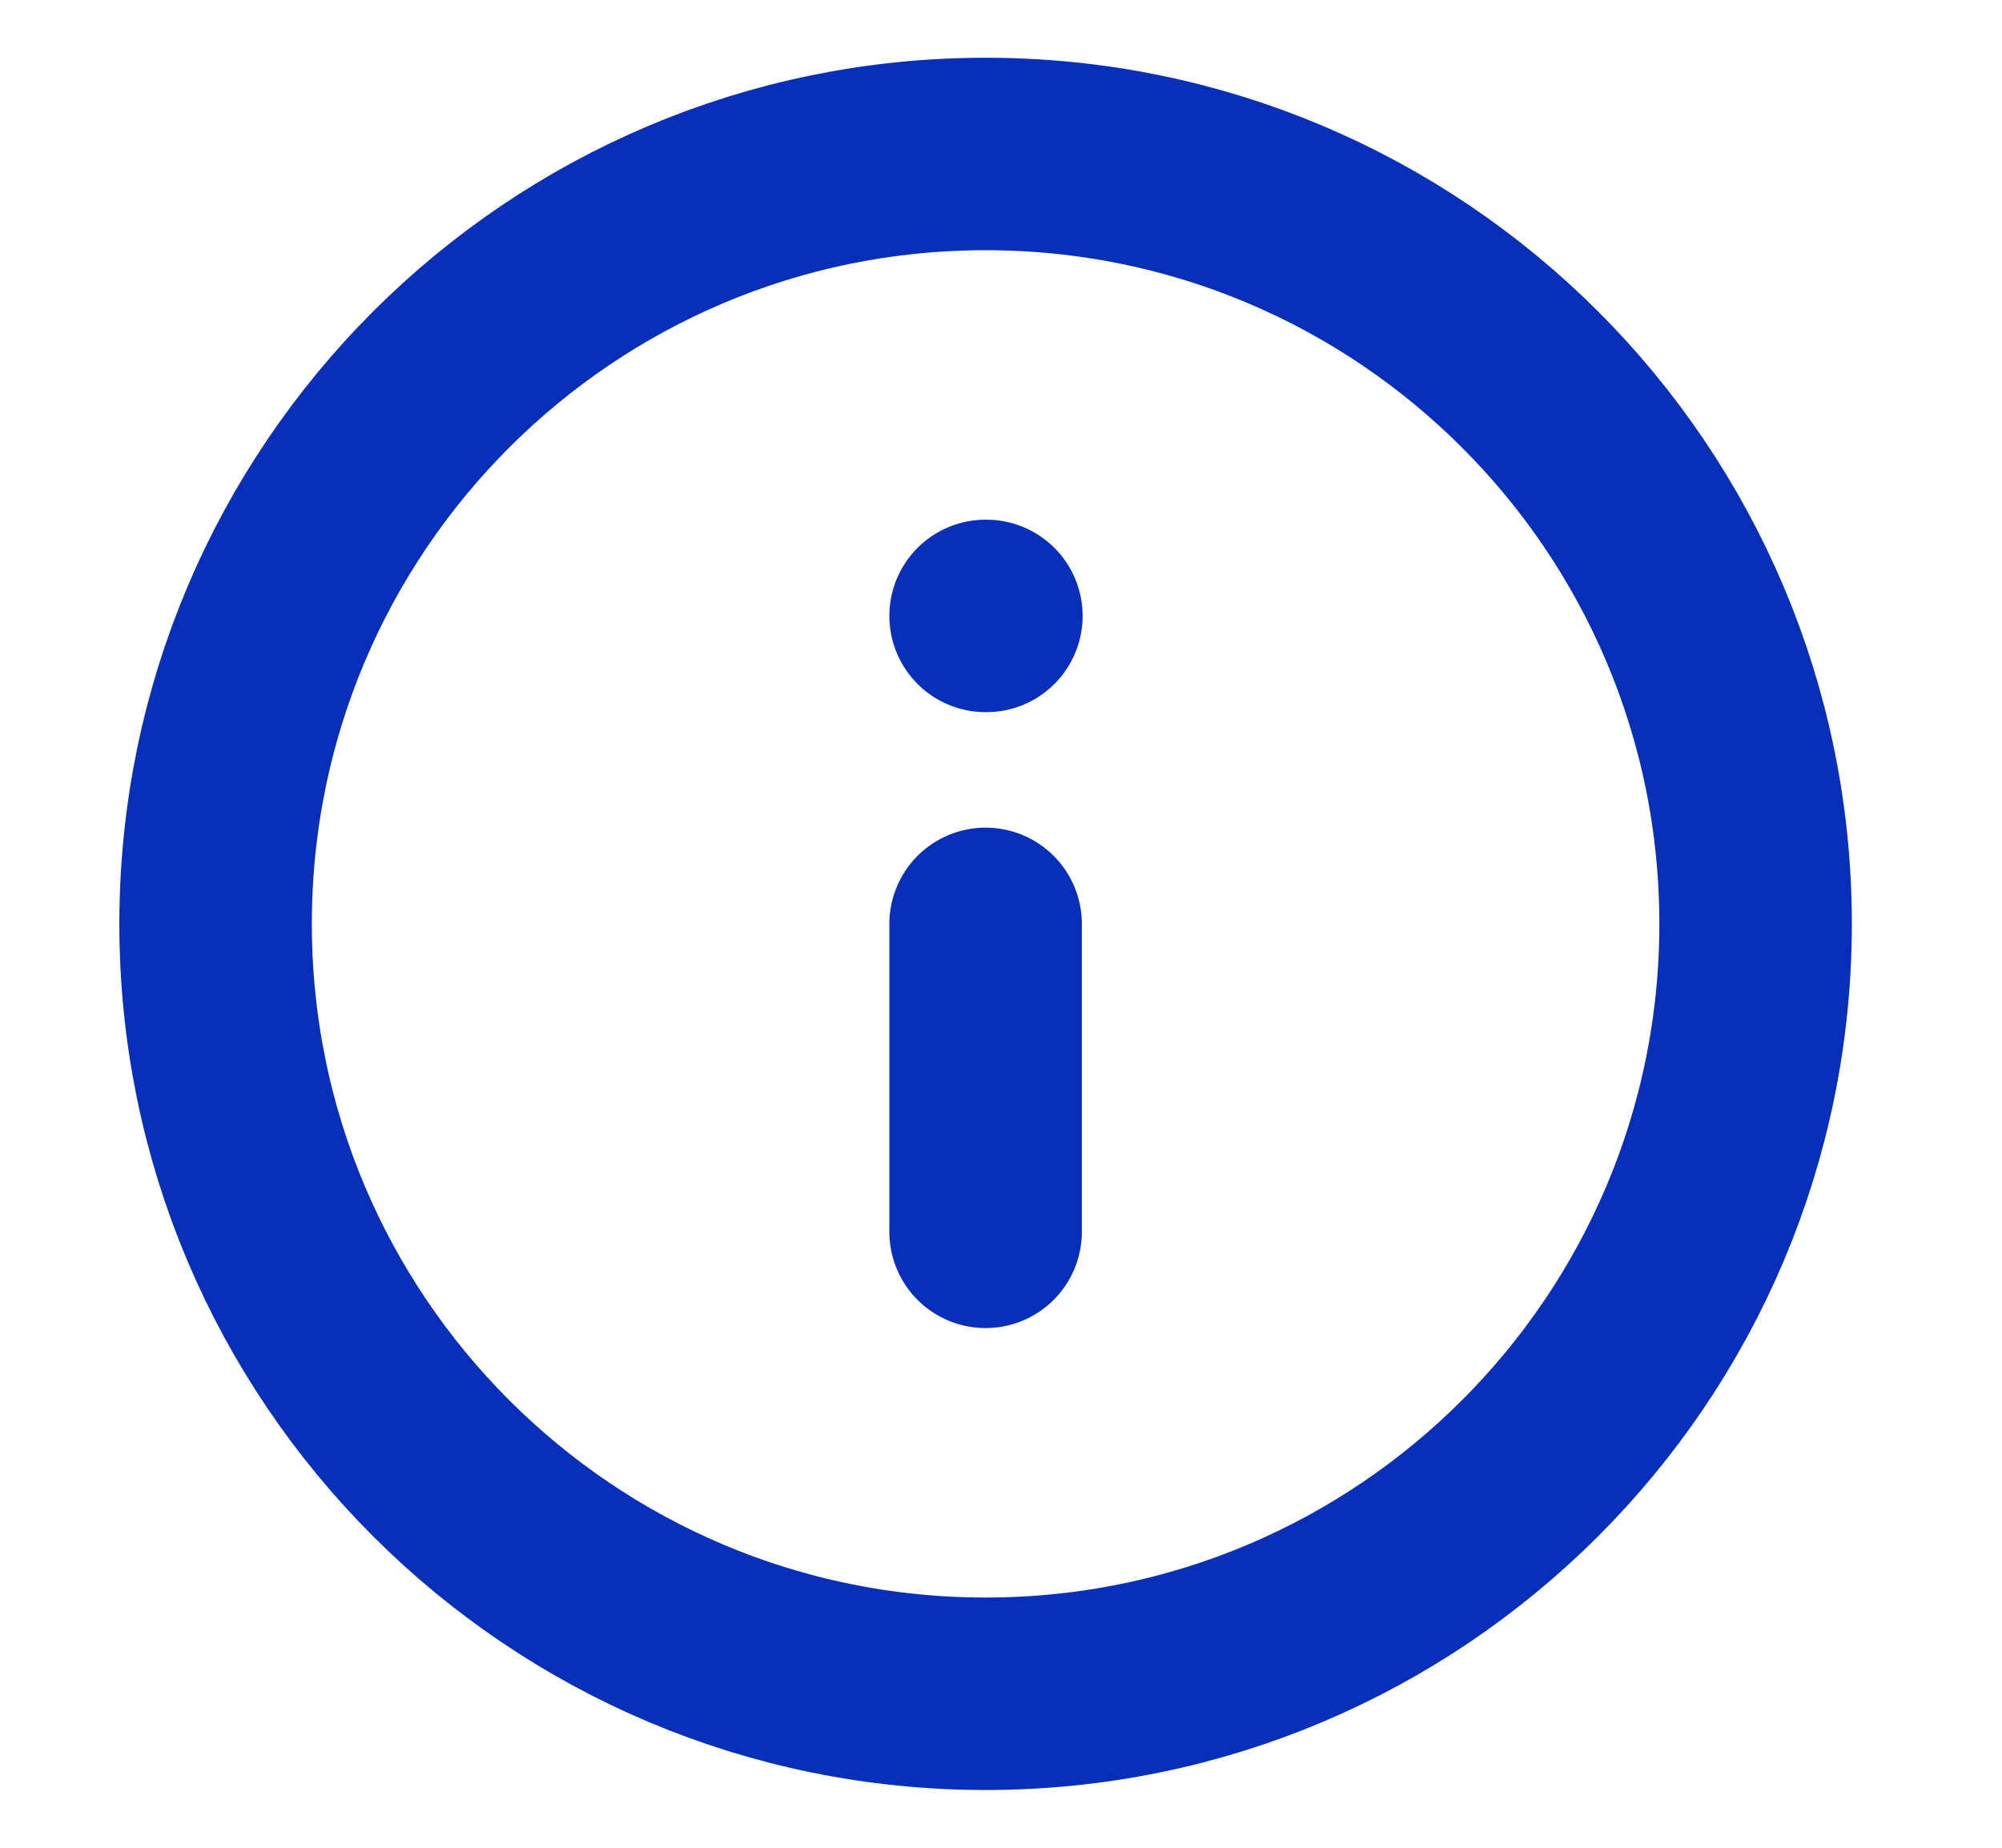
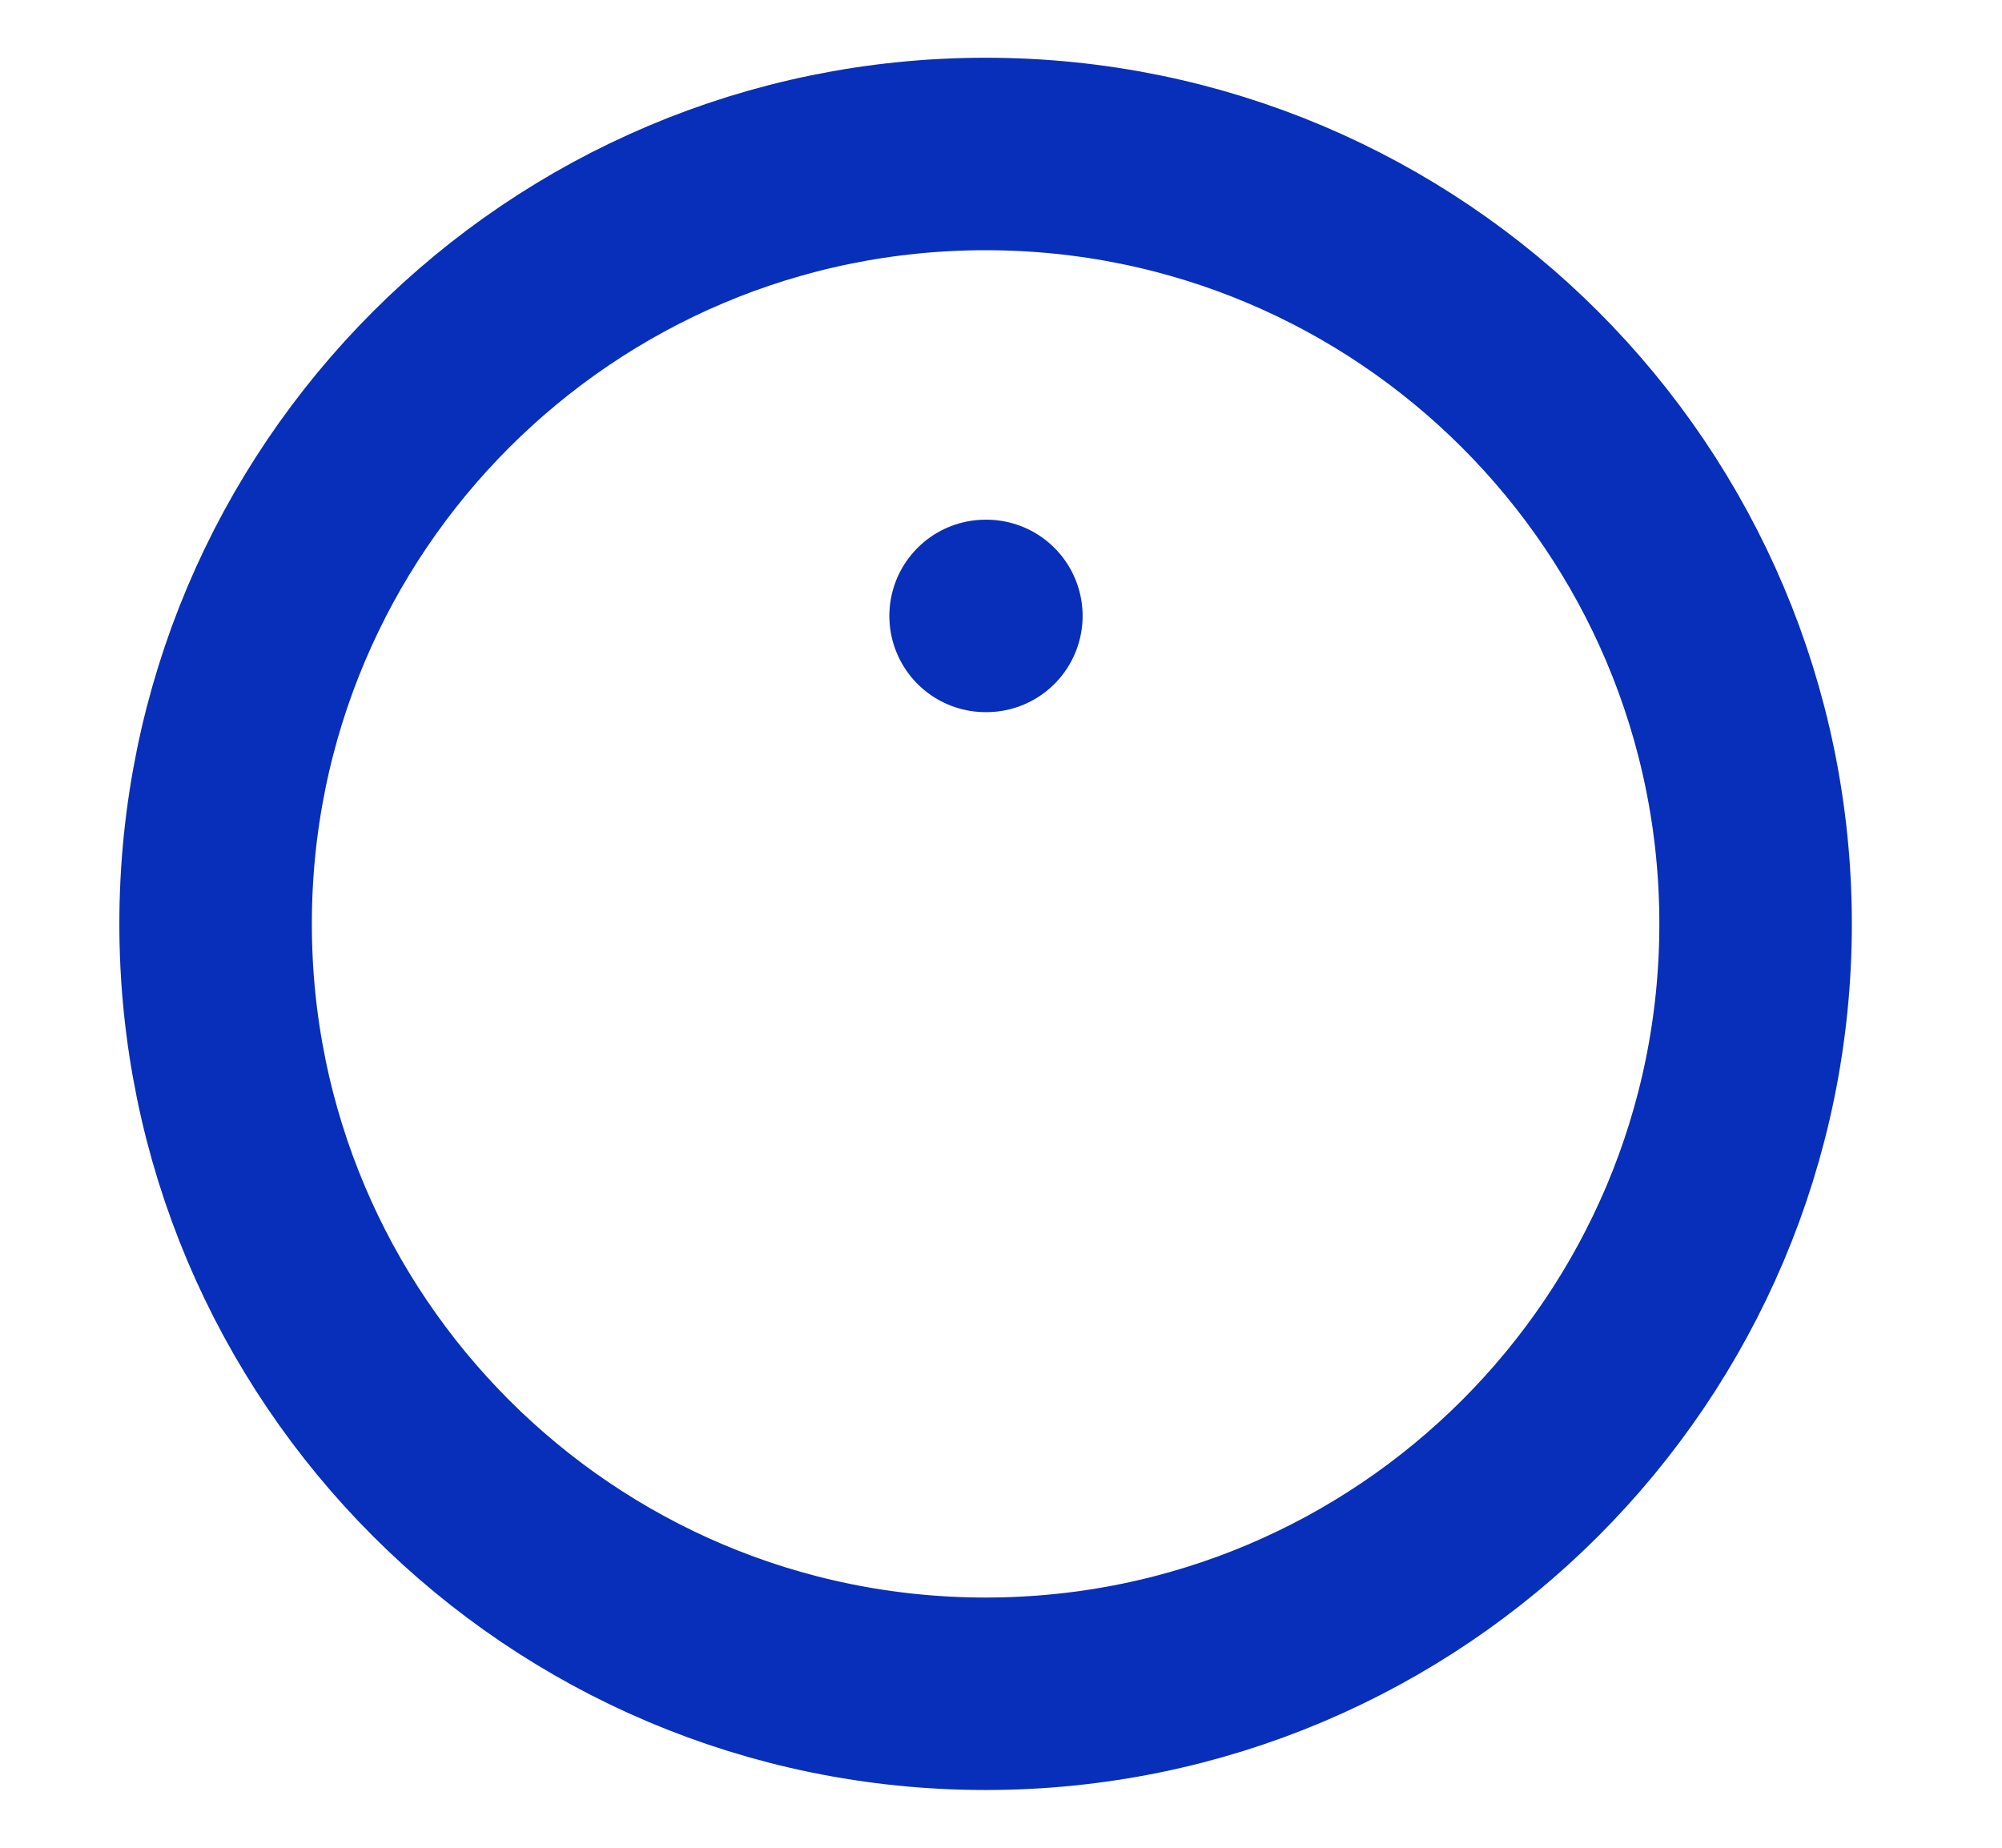
<svg xmlns="http://www.w3.org/2000/svg" width="13" height="12" viewBox="0 0 13 12" fill="none">
  <path d="M6.4 11C9.161 11 11.4 8.761 11.4 6C11.4 3.239 9.161 1 6.4 1C3.639 1 1.4 3.239 1.4 6C1.4 8.761 3.639 11 6.4 11Z" stroke="#082FB9" stroke-width="1.25" stroke-linecap="round" stroke-linejoin="round" />
-   <path d="M6.4 8V6" stroke="#082FB9" stroke-width="1.25" stroke-linecap="round" stroke-linejoin="round" />
  <path d="M6.4 4H6.405" stroke="#082FB9" stroke-width="1.25" stroke-linecap="round" stroke-linejoin="round" />
</svg>